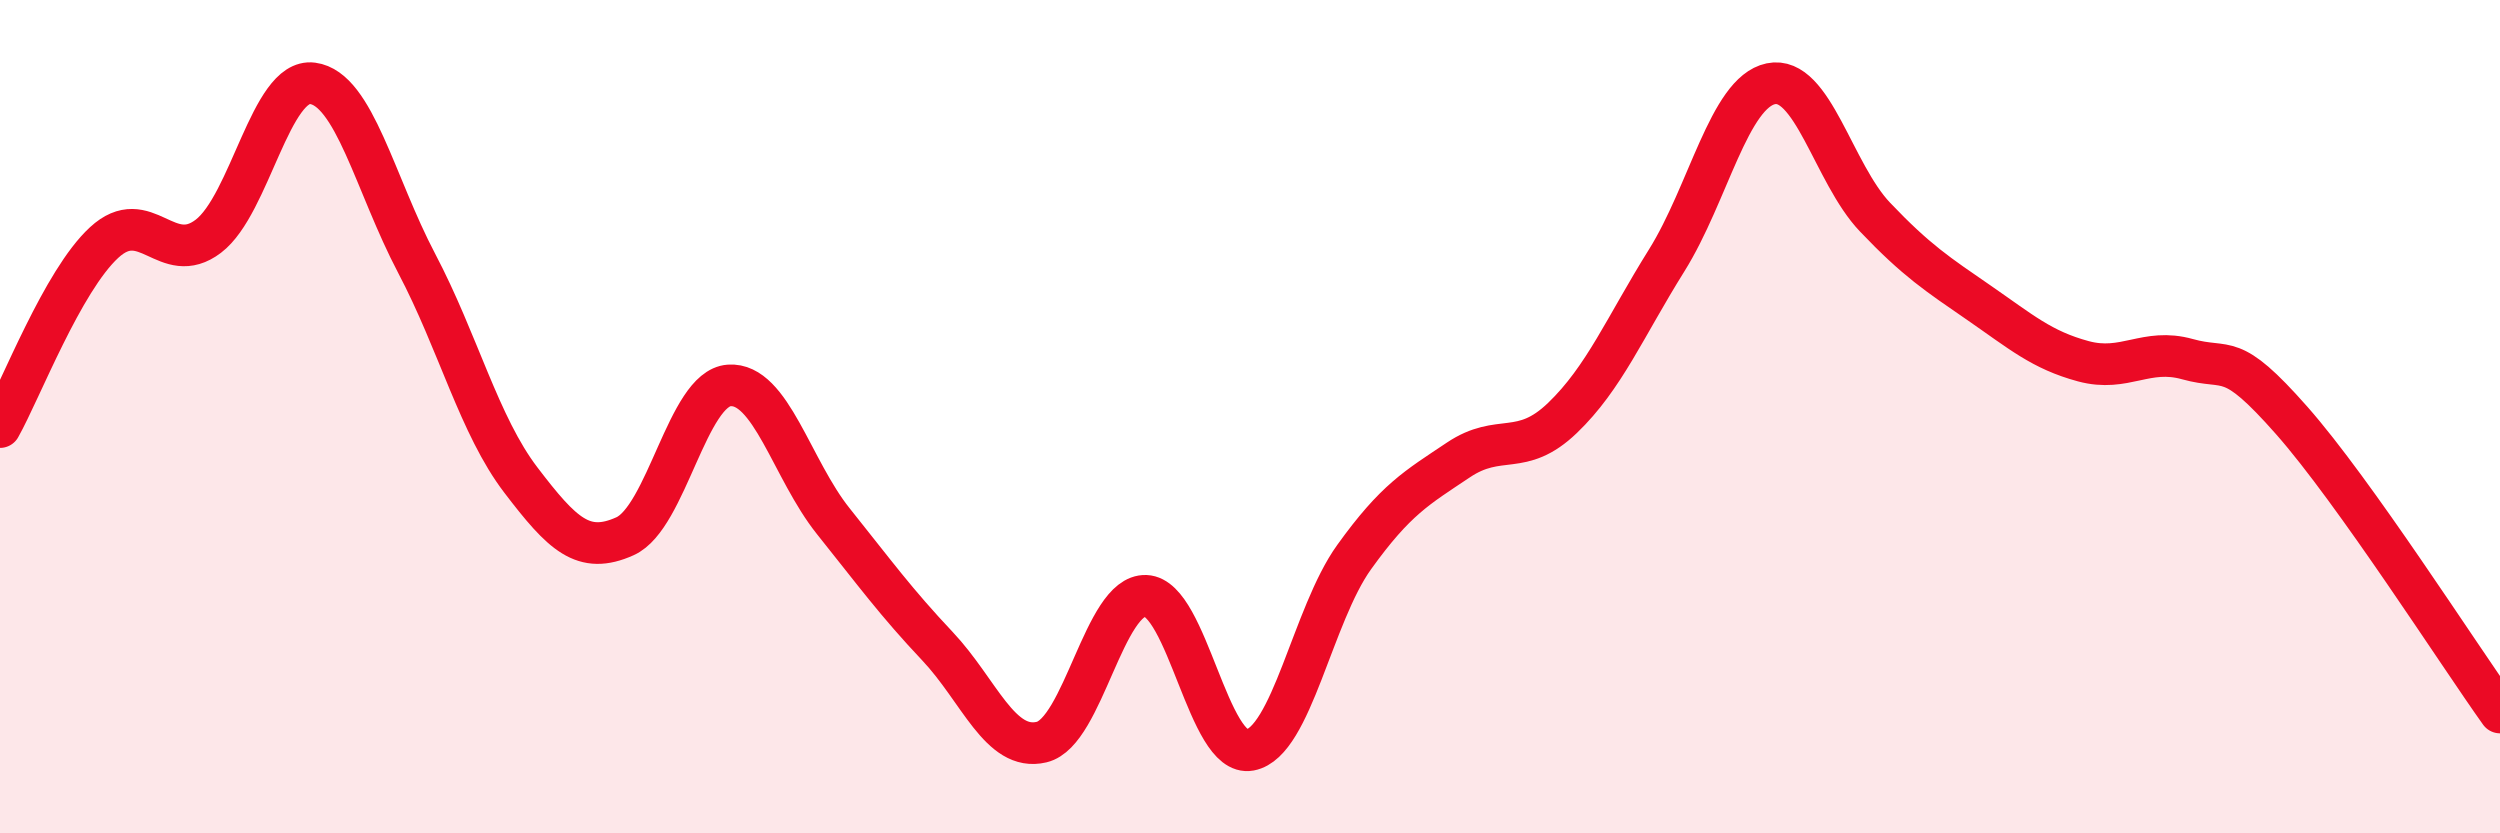
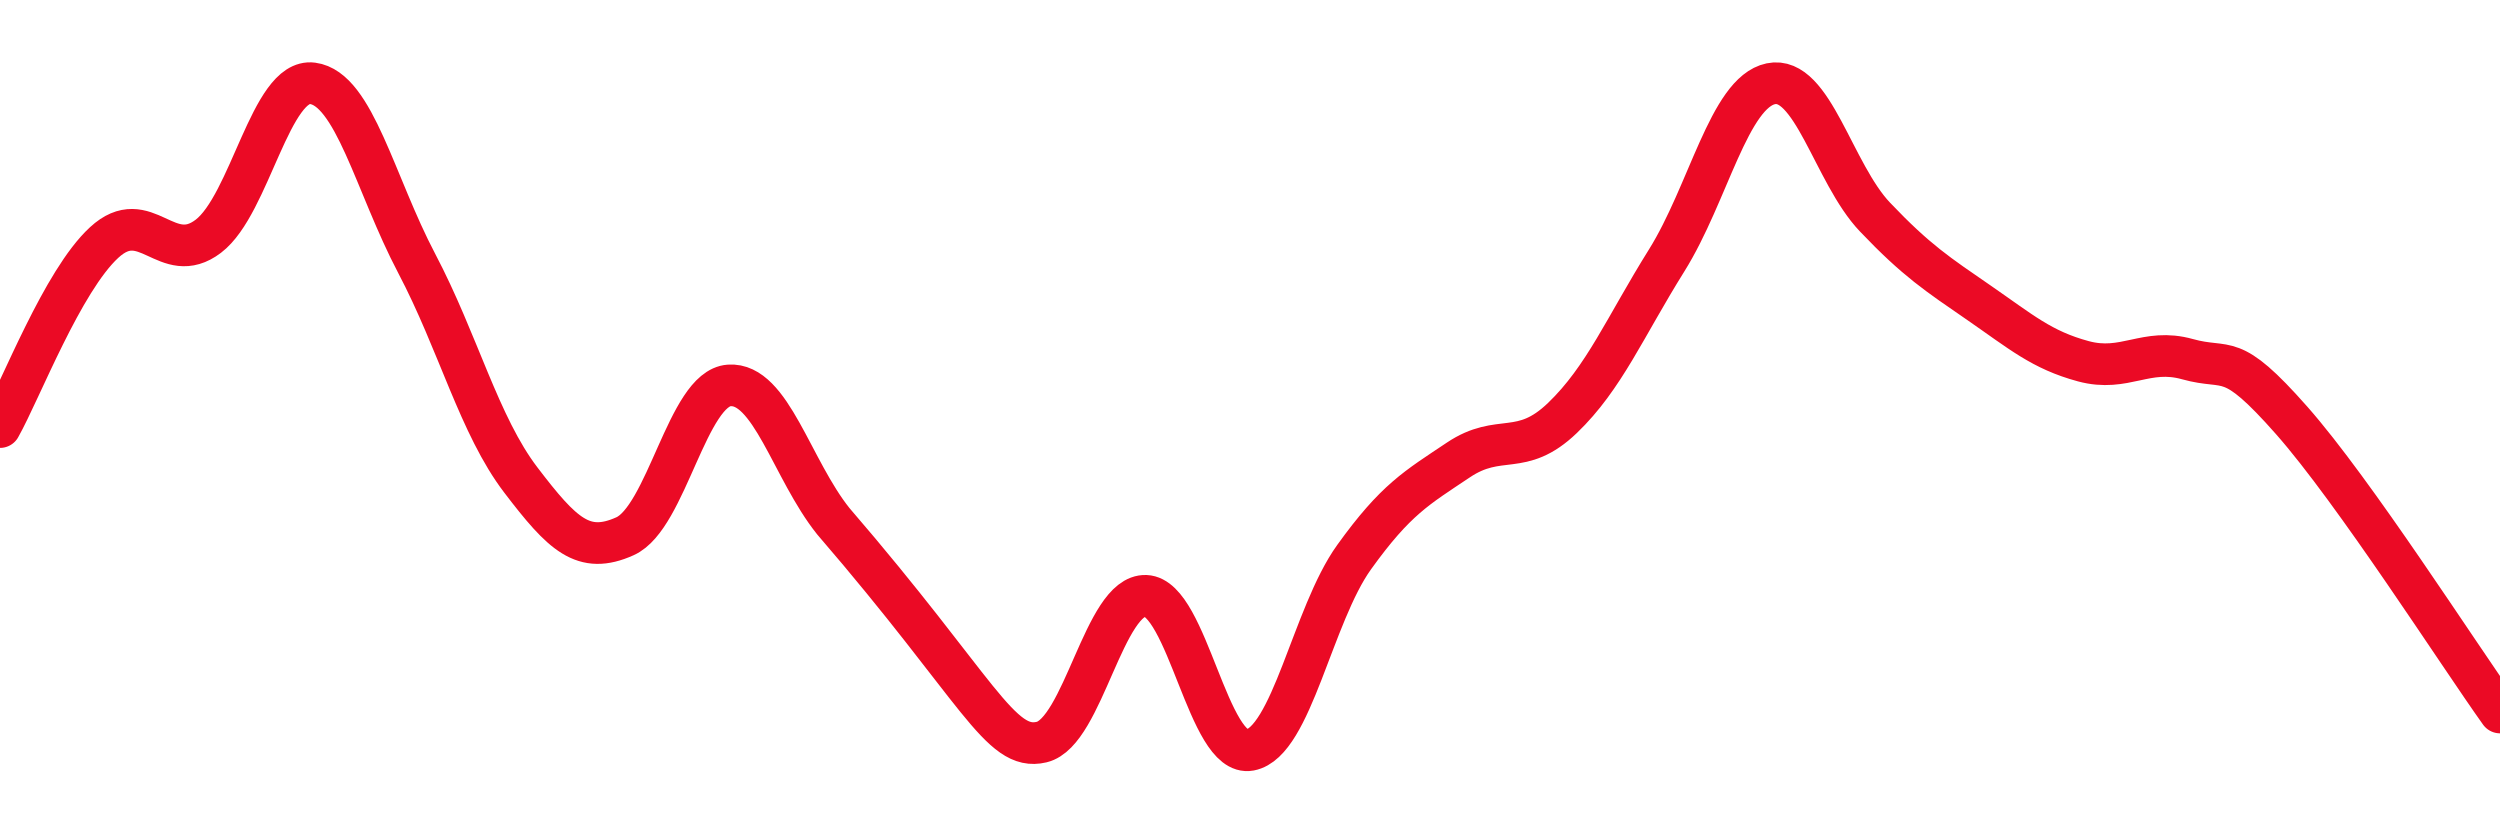
<svg xmlns="http://www.w3.org/2000/svg" width="60" height="20" viewBox="0 0 60 20">
-   <path d="M 0,10.25 C 0.5,9.36 1.5,6.74 2.5,5.82 C 3.5,4.9 4,6.43 5,5.67 C 6,4.91 6.5,1.87 7.5,2 C 8.5,2.13 9,4.42 10,6.32 C 11,8.22 11.5,10.21 12.5,11.52 C 13.5,12.83 14,13.32 15,12.87 C 16,12.42 16.5,9.32 17.5,9.25 C 18.5,9.18 19,11.26 20,12.51 C 21,13.76 21.5,14.45 22.5,15.51 C 23.5,16.57 24,18.05 25,17.81 C 26,17.57 26.5,14.26 27.5,14.3 C 28.5,14.34 29,18.19 30,18 C 31,17.81 31.5,14.76 32.5,13.37 C 33.5,11.98 34,11.71 35,11.04 C 36,10.37 36.5,10.99 37.5,10.03 C 38.5,9.07 39,7.85 40,6.25 C 41,4.65 41.5,2.22 42.5,2.01 C 43.5,1.8 44,4.16 45,5.21 C 46,6.26 46.5,6.58 47.5,7.27 C 48.5,7.96 49,8.4 50,8.67 C 51,8.94 51.5,8.34 52.5,8.62 C 53.5,8.9 53.5,8.39 55,10.09 C 56.5,11.79 59,15.7 60,17.1L60 20L0 20Z" fill="#EB0A25" opacity="0.1" stroke-linecap="round" stroke-linejoin="round" />
-   <path d="M 0,10.25 C 0.5,9.36 1.5,6.74 2.5,5.82 C 3.5,4.9 4,6.43 5,5.67 C 6,4.91 6.5,1.87 7.5,2 C 8.5,2.13 9,4.42 10,6.32 C 11,8.22 11.5,10.21 12.5,11.52 C 13.5,12.83 14,13.32 15,12.87 C 16,12.42 16.5,9.32 17.5,9.25 C 18.5,9.18 19,11.26 20,12.51 C 21,13.76 21.5,14.45 22.5,15.51 C 23.5,16.57 24,18.05 25,17.81 C 26,17.57 26.5,14.26 27.5,14.3 C 28.5,14.34 29,18.19 30,18 C 31,17.81 31.5,14.76 32.5,13.37 C 33.5,11.98 34,11.71 35,11.04 C 36,10.37 36.5,10.99 37.5,10.03 C 38.5,9.07 39,7.85 40,6.25 C 41,4.65 41.5,2.22 42.5,2.01 C 43.5,1.8 44,4.16 45,5.21 C 46,6.26 46.5,6.58 47.5,7.27 C 48.5,7.96 49,8.4 50,8.67 C 51,8.94 51.5,8.34 52.5,8.62 C 53.5,8.9 53.5,8.39 55,10.09 C 56.5,11.79 59,15.7 60,17.1" stroke="#EB0A25" stroke-width="1" fill="none" stroke-linecap="round" stroke-linejoin="round" />
+   <path d="M 0,10.25 C 0.5,9.36 1.5,6.74 2.5,5.82 C 3.5,4.9 4,6.43 5,5.67 C 6,4.91 6.5,1.87 7.5,2 C 8.5,2.13 9,4.42 10,6.32 C 11,8.22 11.5,10.21 12.5,11.52 C 13.5,12.83 14,13.32 15,12.87 C 16,12.42 16.5,9.32 17.5,9.25 C 18.5,9.18 19,11.26 20,12.51 C 23.5,16.57 24,18.05 25,17.81 C 26,17.57 26.5,14.26 27.5,14.3 C 28.5,14.34 29,18.19 30,18 C 31,17.81 31.5,14.76 32.5,13.37 C 33.5,11.98 34,11.71 35,11.04 C 36,10.37 36.5,10.99 37.5,10.03 C 38.5,9.07 39,7.85 40,6.25 C 41,4.65 41.5,2.22 42.5,2.01 C 43.5,1.8 44,4.16 45,5.21 C 46,6.26 46.5,6.58 47.5,7.27 C 48.5,7.96 49,8.4 50,8.67 C 51,8.94 51.5,8.34 52.5,8.62 C 53.5,8.9 53.5,8.39 55,10.09 C 56.5,11.79 59,15.7 60,17.1" stroke="#EB0A25" stroke-width="1" fill="none" stroke-linecap="round" stroke-linejoin="round" />
</svg>